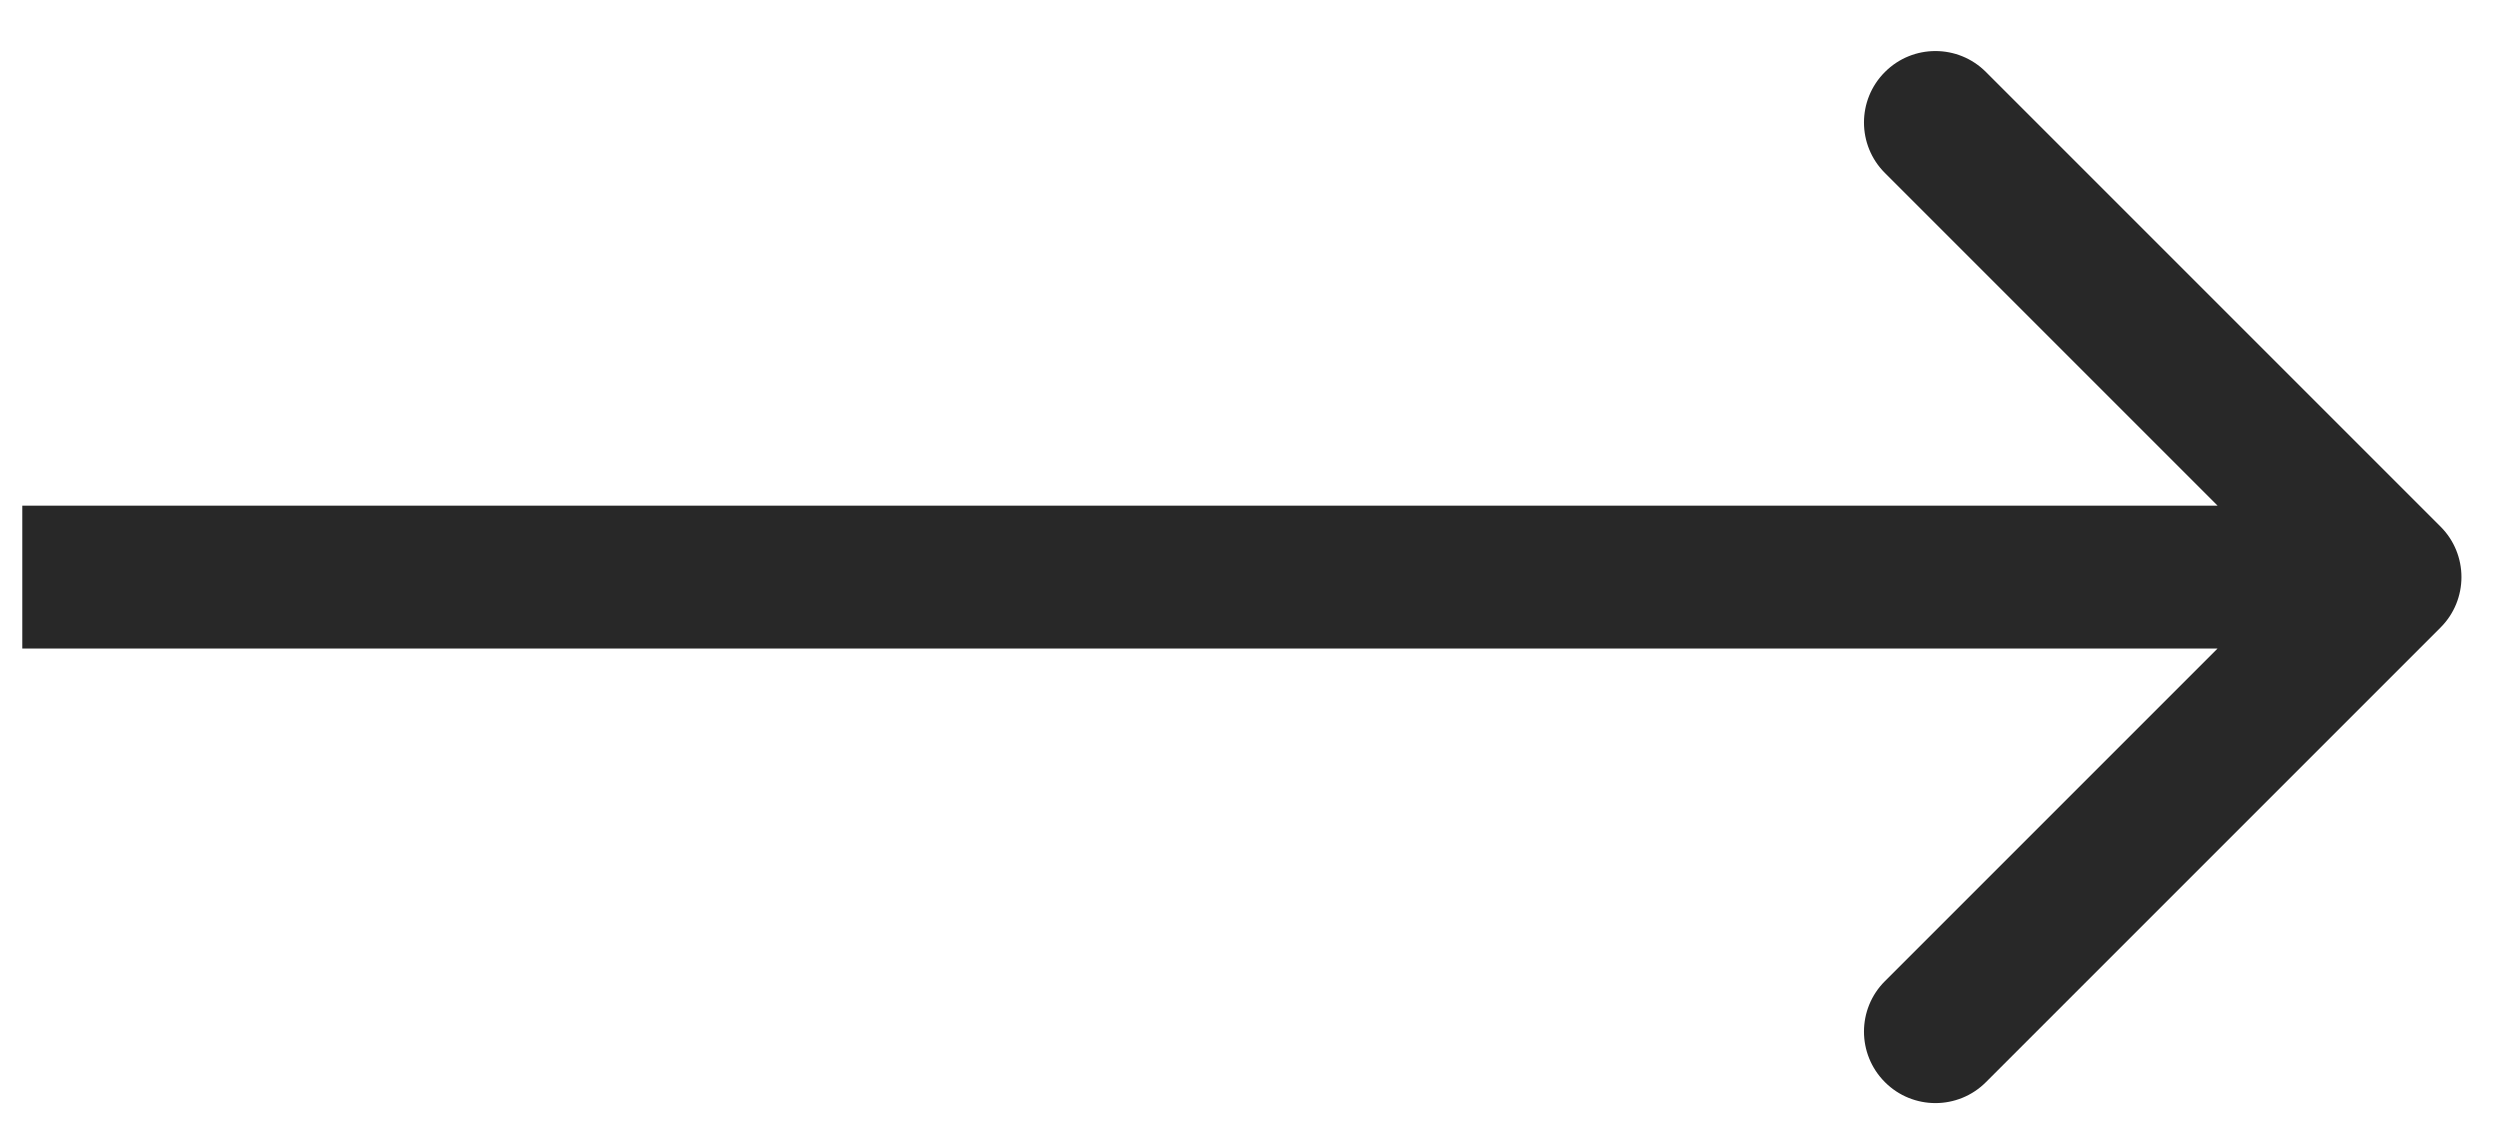
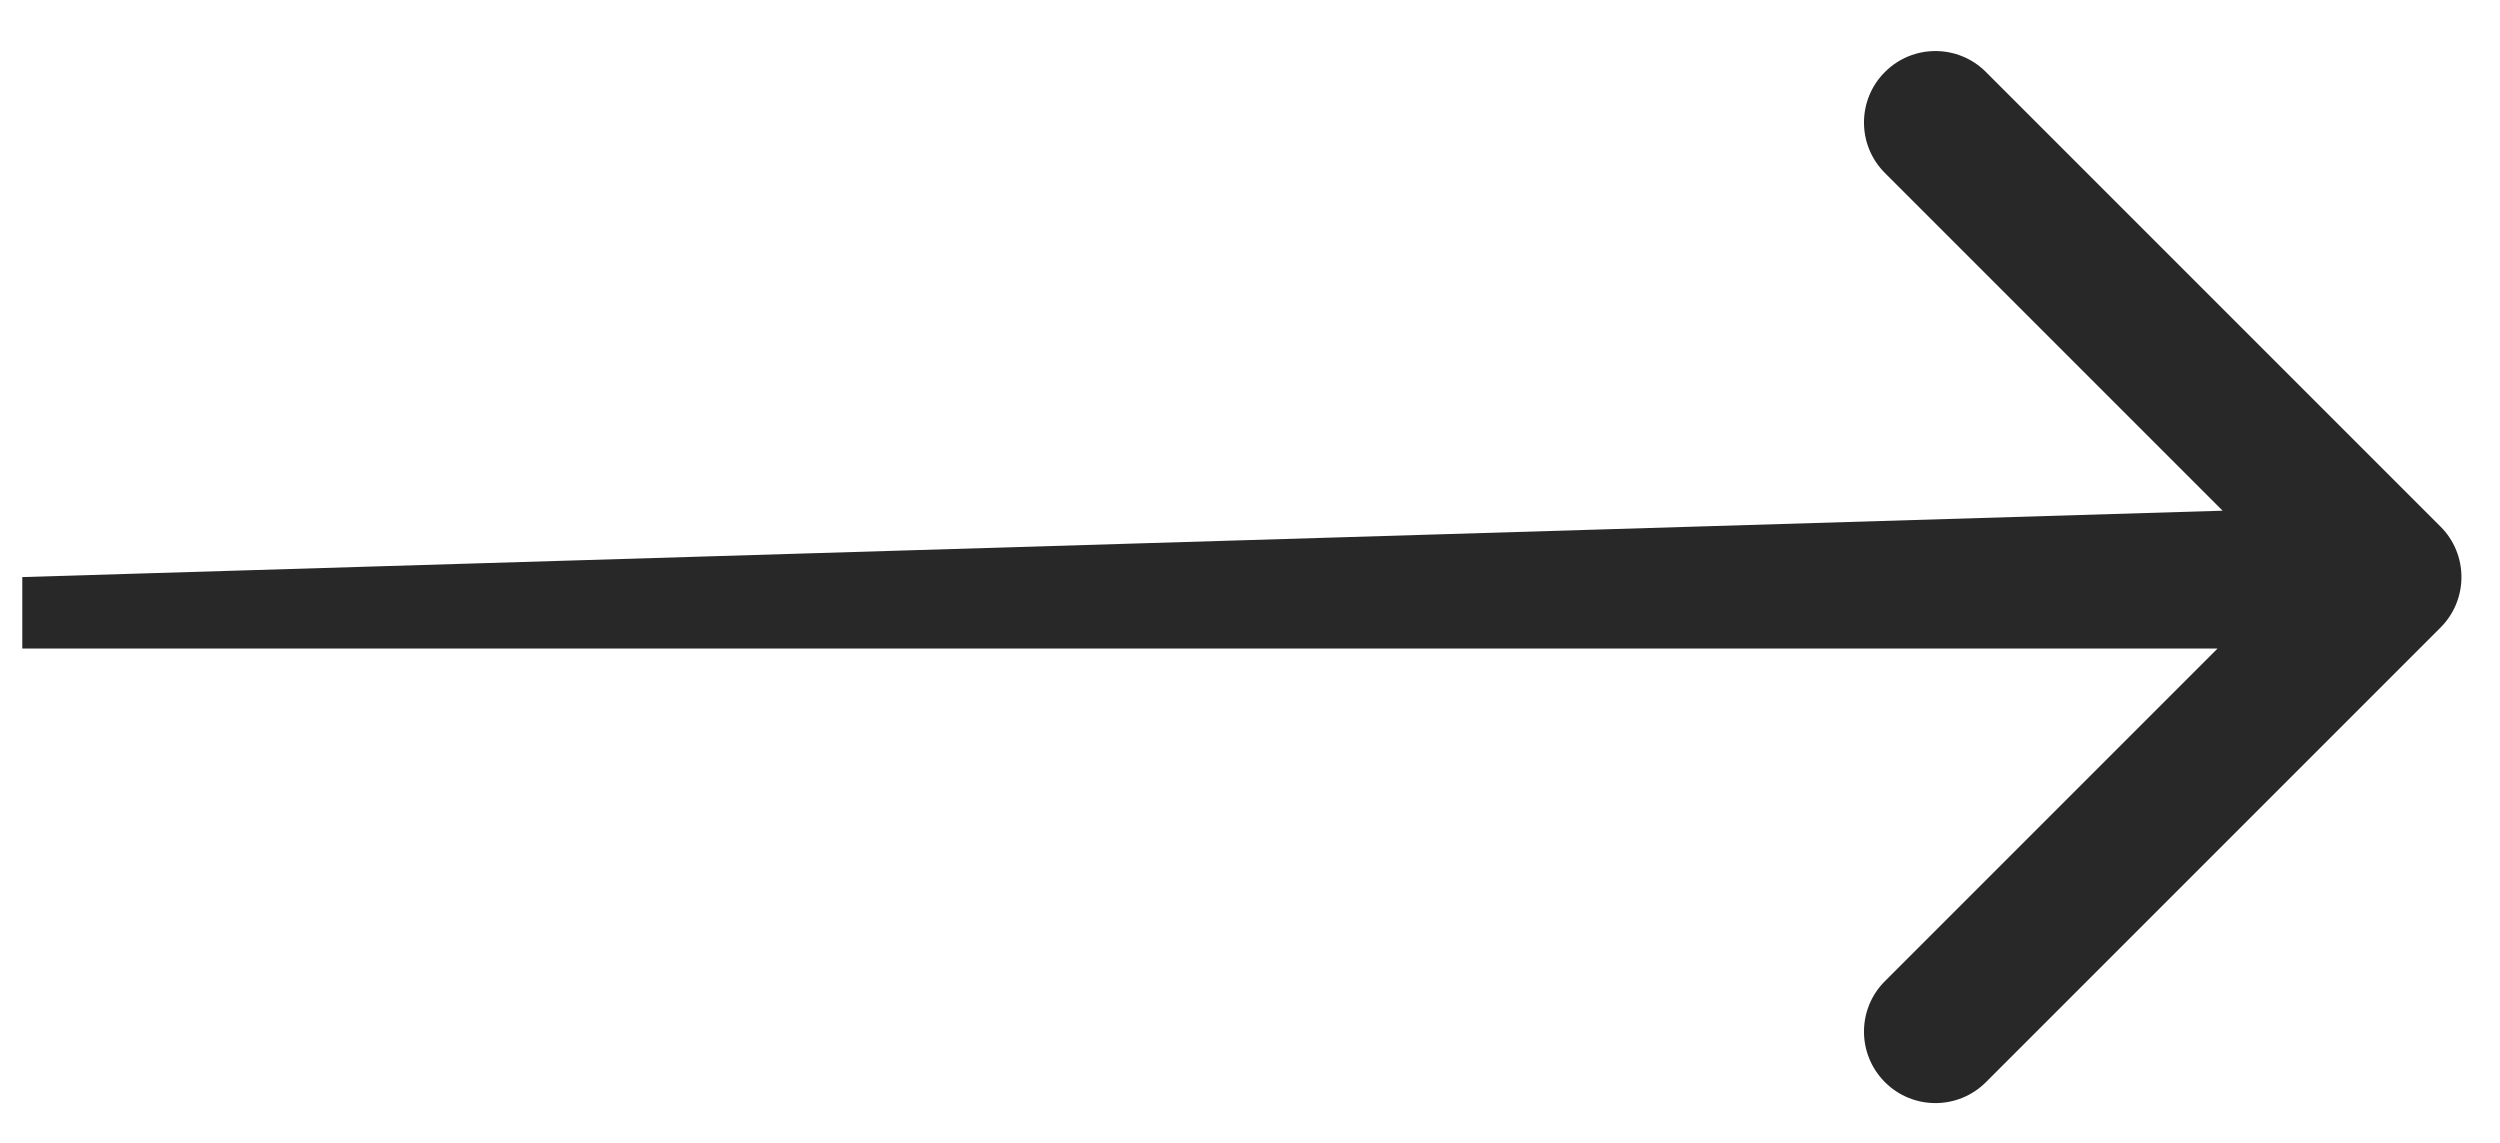
<svg xmlns="http://www.w3.org/2000/svg" width="35" height="16" viewBox="0 0 35 16" fill="none">
-   <path d="M34.167 8.786C34.558 8.396 34.558 7.762 34.167 7.372L27.803 1.008C27.413 0.617 26.779 0.617 26.389 1.008C25.998 1.398 25.998 2.032 26.389 2.422L32.046 8.079L26.389 13.736C25.998 14.126 25.998 14.759 26.389 15.15C26.779 15.541 27.413 15.541 27.803 15.15L34.167 8.786ZM0.312 8.079L0.312 9.079L33.46 9.079L33.46 8.079L33.46 7.079L0.312 7.079L0.312 8.079Z" fill="#282828" />
+   <path d="M34.167 8.786C34.558 8.396 34.558 7.762 34.167 7.372L27.803 1.008C27.413 0.617 26.779 0.617 26.389 1.008C25.998 1.398 25.998 2.032 26.389 2.422L32.046 8.079L26.389 13.736C25.998 14.126 25.998 14.759 26.389 15.15C26.779 15.541 27.413 15.541 27.803 15.15L34.167 8.786ZM0.312 8.079L0.312 9.079L33.46 9.079L33.46 8.079L33.46 7.079L0.312 8.079Z" fill="#282828" />
</svg>